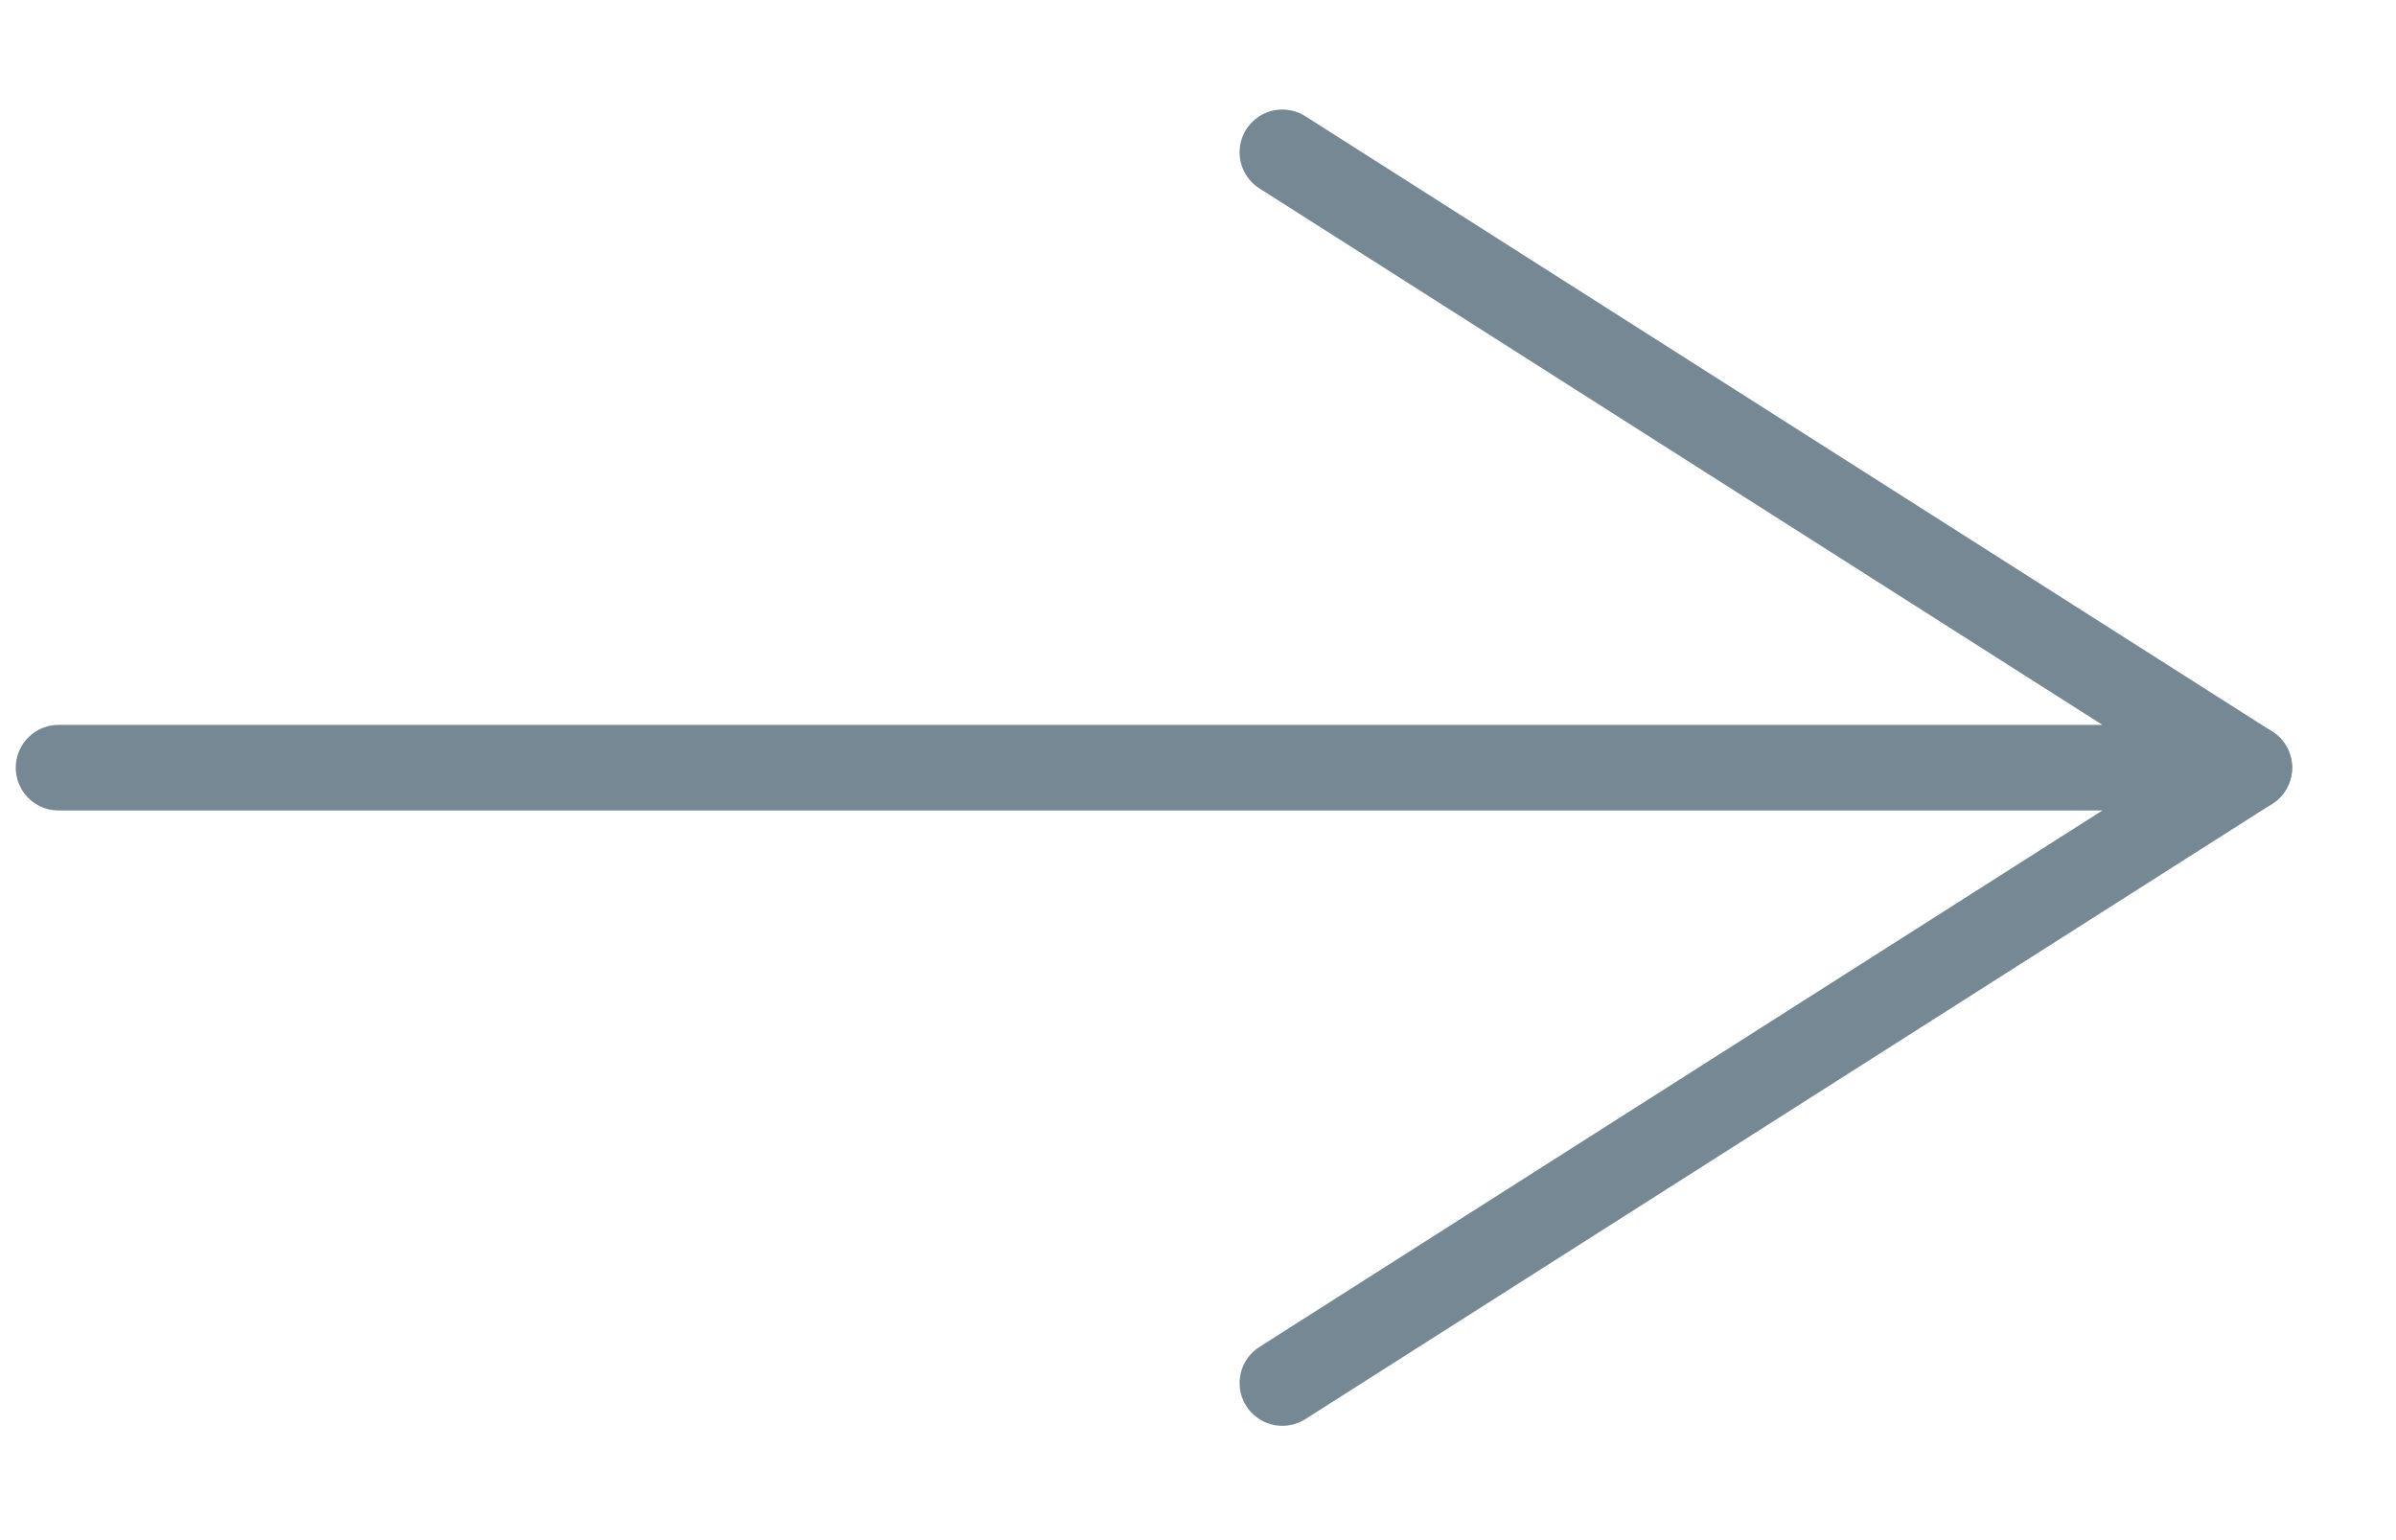
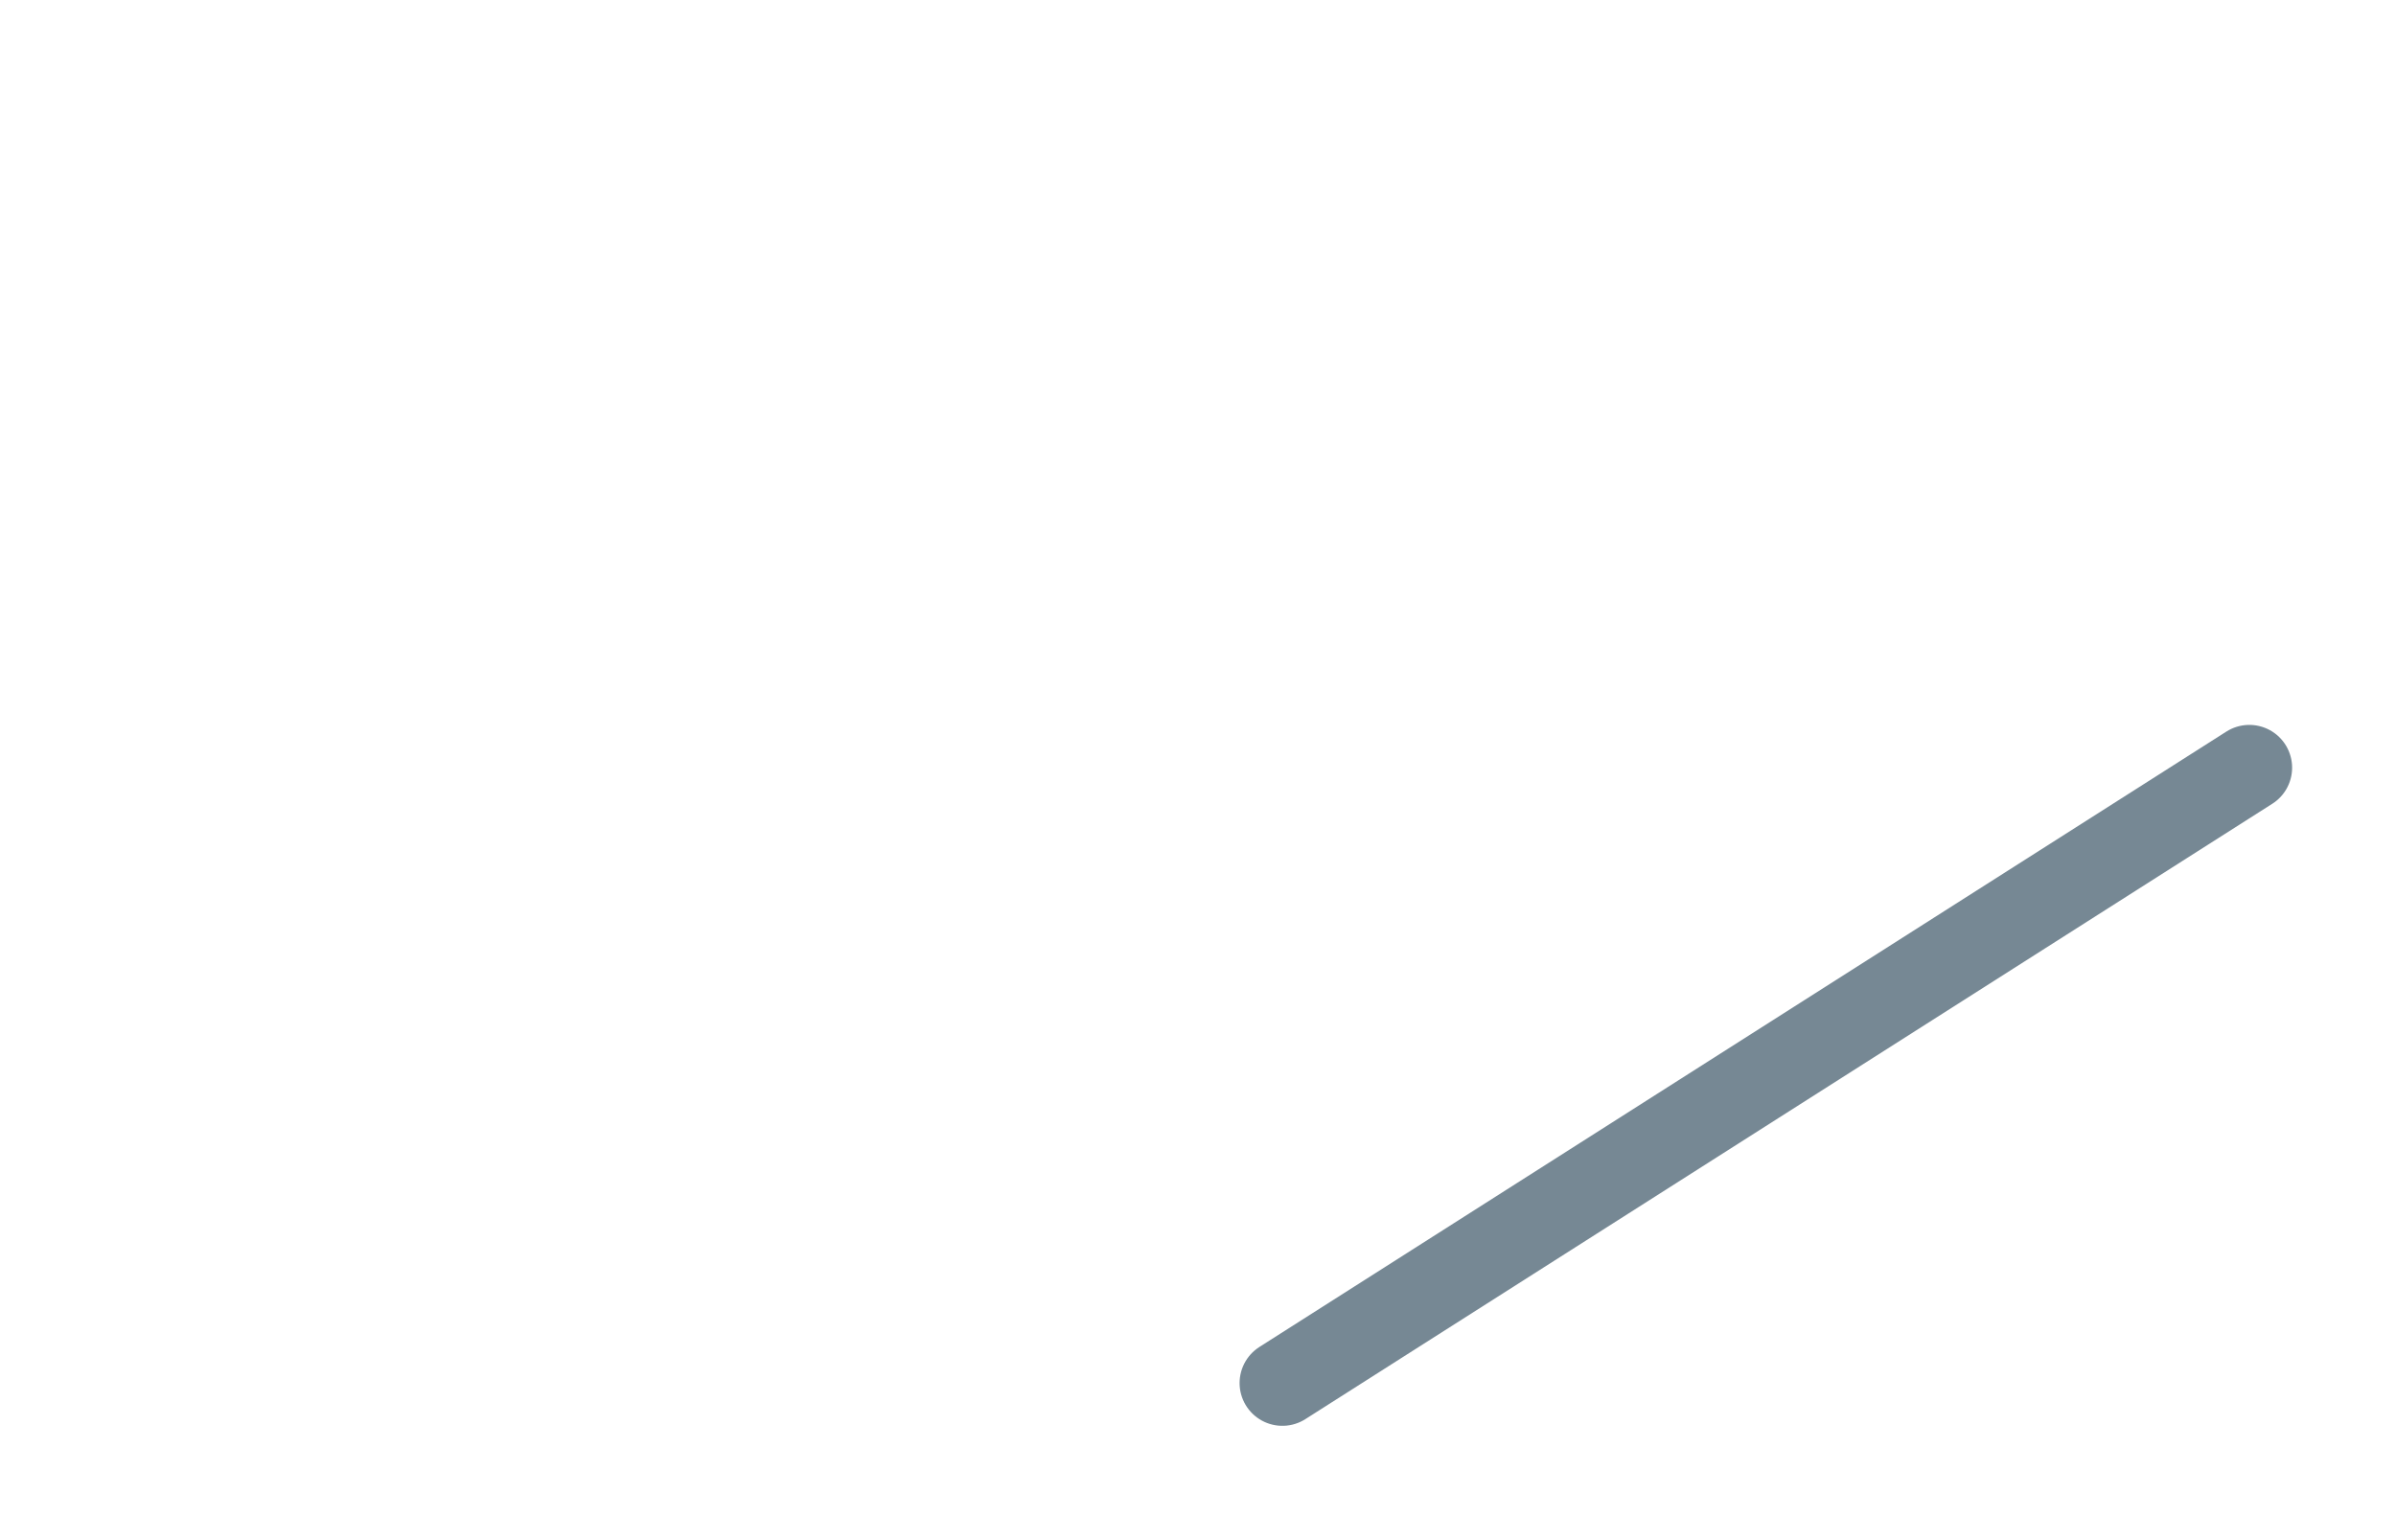
<svg xmlns="http://www.w3.org/2000/svg" width="28px" height="18px" viewBox="0 0 28 18" version="1.1">
  <title>Crofter_arrow-link</title>
  <g id="Icons-&amp;-Assets" stroke="none" stroke-width="1" fill="none" fill-rule="evenodd" stroke-linecap="round" stroke-linejoin="round">
    <g id="Icons" transform="translate(-150, -597)" stroke="#768894">
      <g id="sprites" transform="translate(123, 583)">
        <g id="Group" transform="translate(40.485, 22.972) scale(-1, 1) rotate(-180) translate(-40.485, -22.972) translate(27.126, 15.338)">
          <line x1="26.16" y1="7.634" x2="14.86" y2="0.442" id="Path" />
-           <polyline id="Path" points="14.86 14.826 26.16 7.634 0.558 7.634" />
        </g>
      </g>
    </g>
  </g>
</svg>